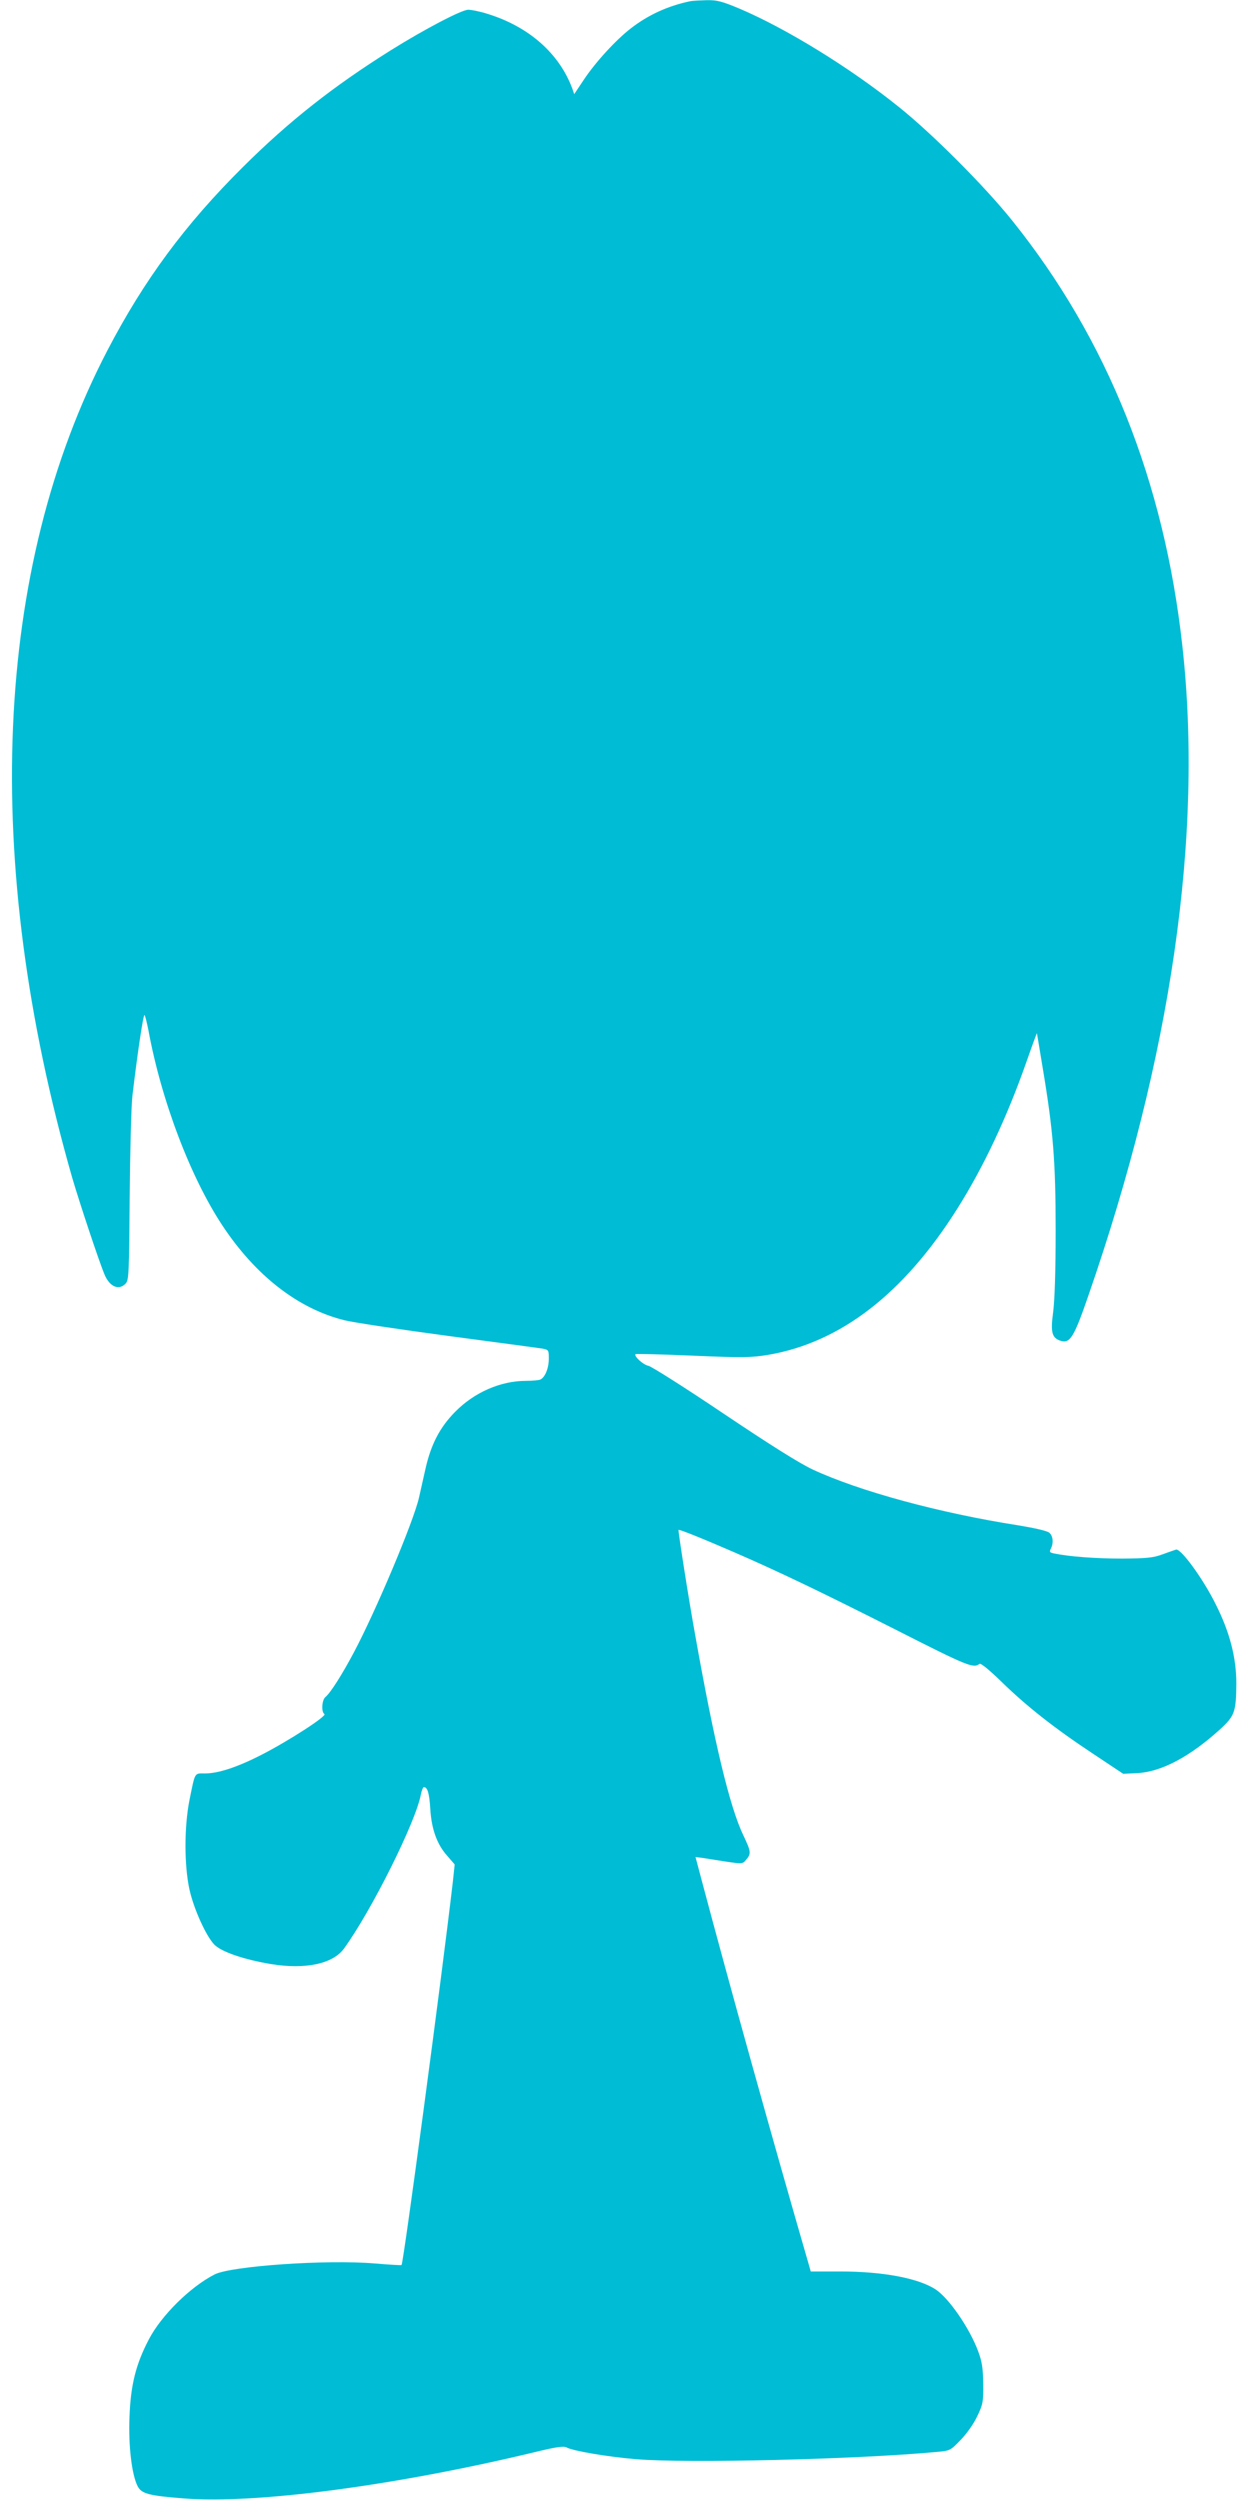
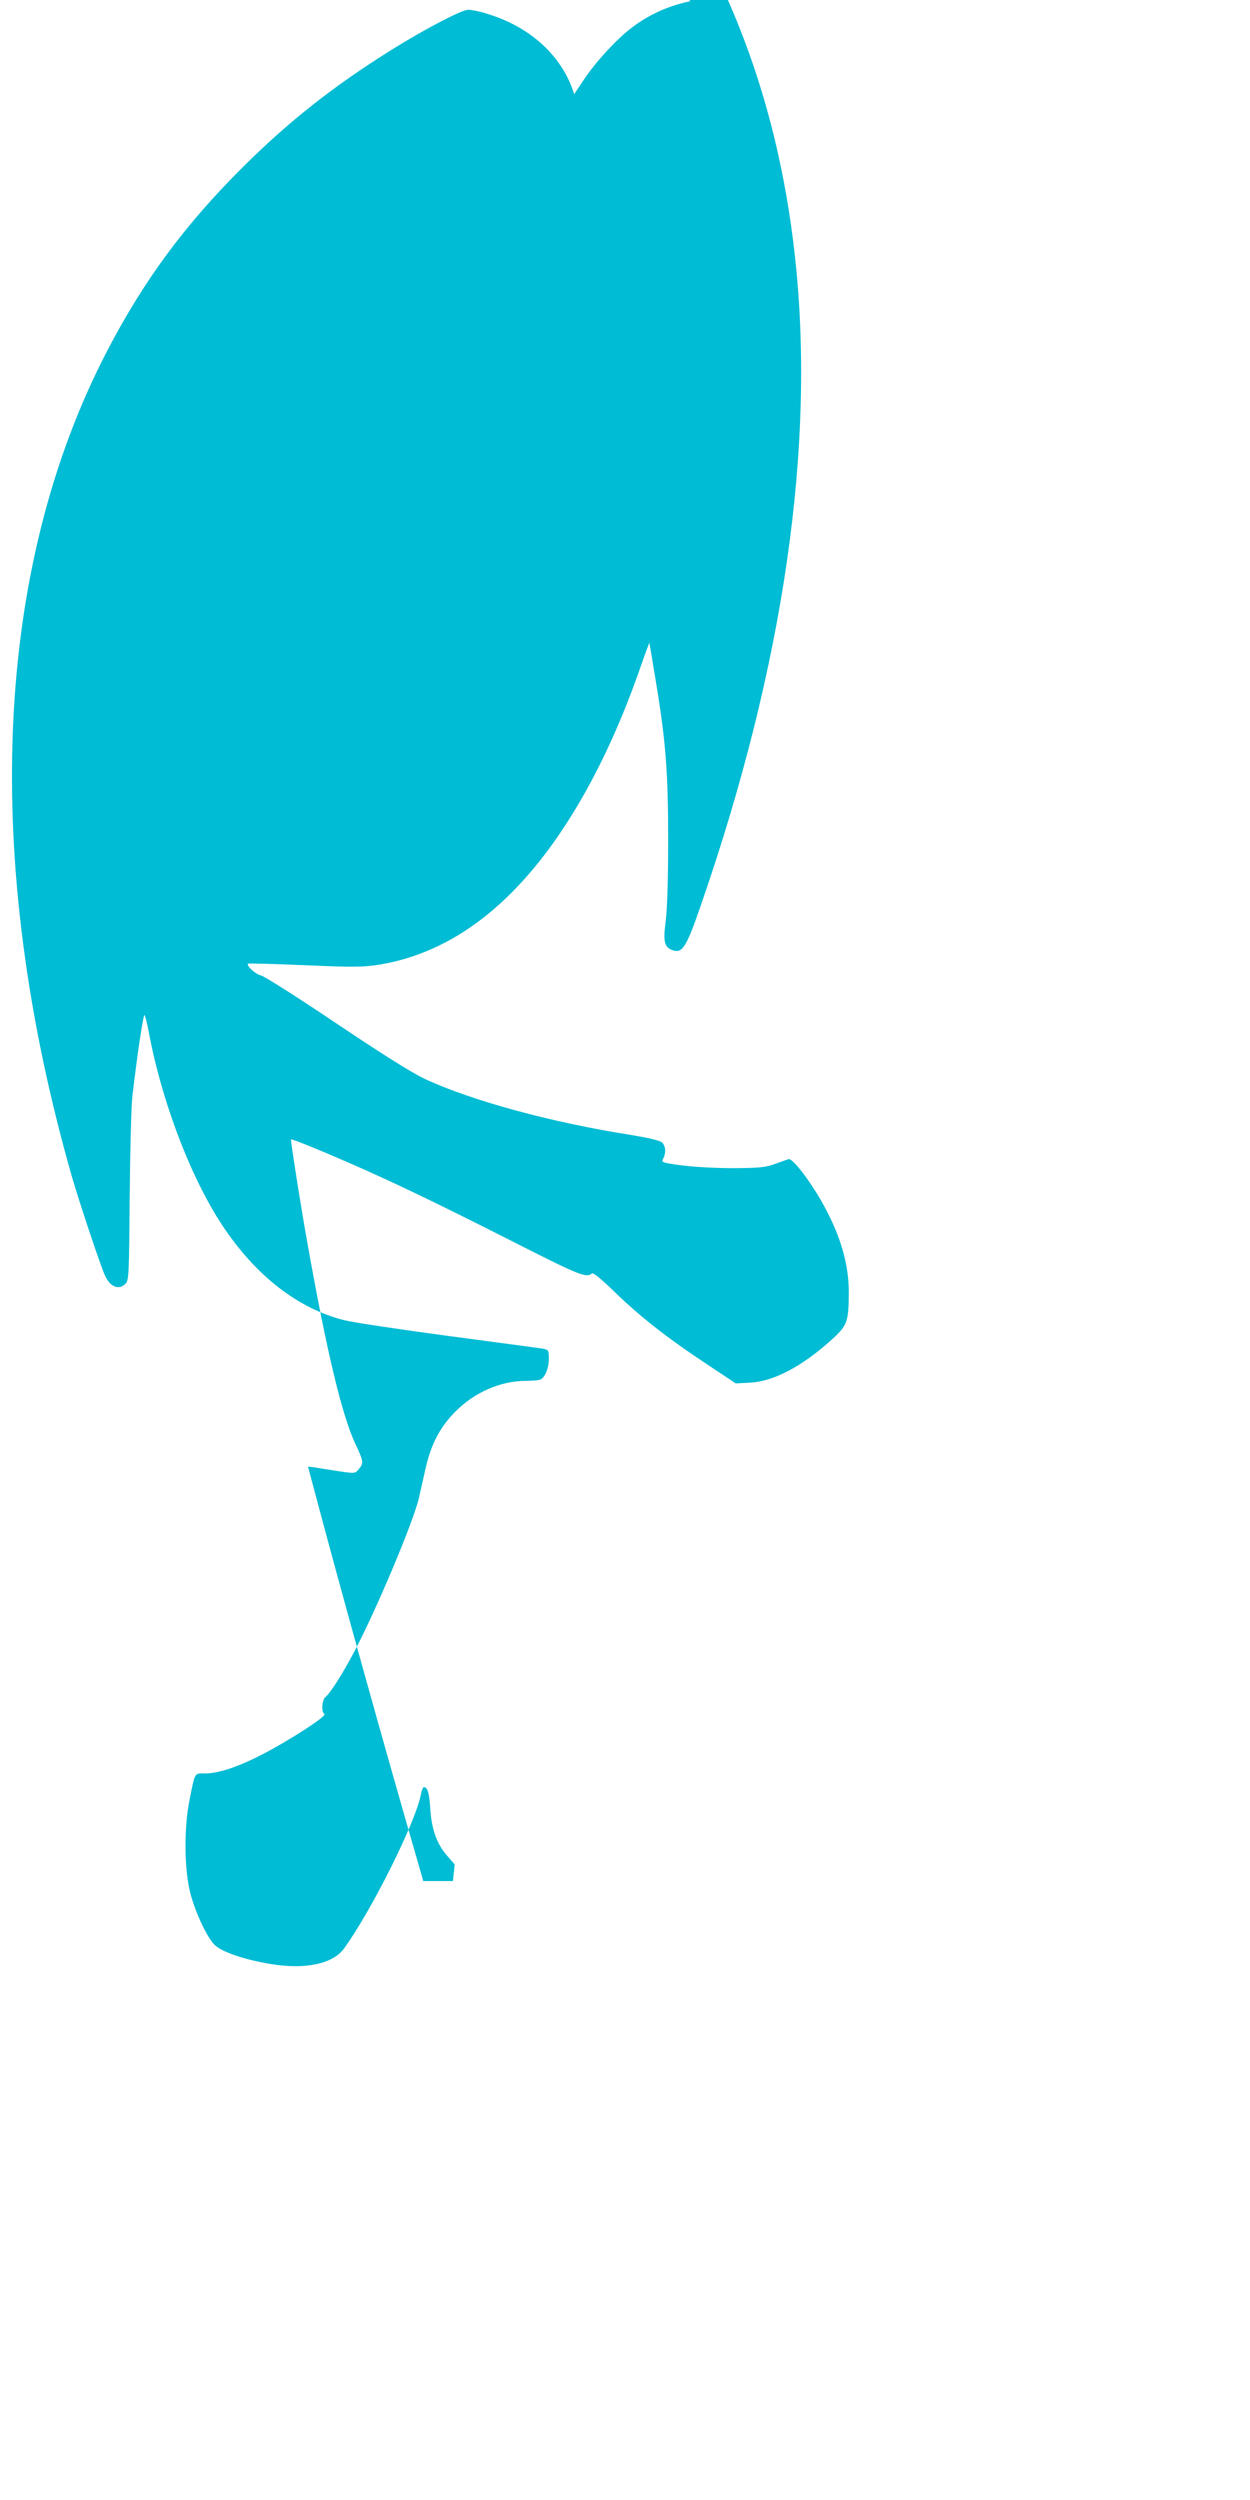
<svg xmlns="http://www.w3.org/2000/svg" version="1.0" width="640pt" height="1280pt" viewBox="0 0 640 1280" preserveAspectRatio="xMidYMid meet">
  <g transform="translate(0,1280) scale(0.1,-0.1)" fill="#00bcd4" stroke="none">
-     <path d="M3535 12794 c-115 -24 -216 -70 -306 -140 -75 -58 -179 -171 -239 -261 l-50 -75 -10 29 c-67 180 -223 317 -434 382 -37 12 -82 21 -99 21 -33 0 -221 -98 -397 -208 -292 -183 -520 -362 -756 -597 -297 -295 -507 -580 -694 -939 -583 -1119 -646 -2610 -180 -4237 37 -126 136 -425 165 -494 26 -64 75 -84 109 -46 16 17 17 59 20 442 2 233 8 467 14 519 26 219 56 420 62 413 4 -5 12 -39 20 -78 66 -360 216 -754 379 -1000 170 -257 389 -427 626 -485 44 -11 283 -47 530 -80 248 -33 465 -62 483 -65 31 -6 32 -8 32 -51 0 -50 -20 -98 -45 -108 -9 -3 -41 -6 -72 -6 -130 0 -265 -59 -363 -159 -78 -79 -123 -166 -151 -289 -11 -48 -26 -116 -34 -151 -29 -125 -221 -580 -333 -791 -60 -113 -120 -208 -146 -229 -18 -15 -22 -76 -5 -87 15 -9 -176 -133 -317 -206 -126 -65 -225 -98 -294 -98 -56 0 -50 10 -80 -137 -27 -137 -27 -333 0 -457 22 -99 84 -237 127 -282 35 -37 152 -77 290 -100 177 -29 317 1 374 79 141 194 369 651 394 790 4 20 11 37 15 37 19 0 28 -31 33 -110 6 -104 34 -183 87 -242 l38 -44 -9 -85 c-54 -469 -253 -1956 -263 -1966 -2 -2 -63 2 -137 8 -247 21 -735 -13 -820 -56 -125 -64 -273 -210 -337 -333 -67 -128 -93 -234 -99 -397 -6 -149 12 -297 42 -355 20 -38 57 -48 237 -62 368 -29 1080 65 1796 237 110 27 148 32 163 24 34 -18 210 -48 355 -60 258 -22 1132 -1 1539 37 69 6 71 7 123 61 31 32 67 82 85 121 30 62 32 75 31 167 -1 81 -6 113 -26 167 -44 118 -148 269 -216 315 -87 58 -269 93 -489 93 l-152 0 -9 32 c-185 638 -405 1427 -551 1977 l-30 113 32 -4 c18 -3 72 -11 121 -19 88 -13 88 -13 107 10 26 31 24 41 -15 124 -69 143 -148 471 -246 1022 -34 187 -89 539 -86 542 3 4 125 -45 286 -115 221 -96 443 -202 826 -396 370 -188 398 -199 429 -175 7 5 51 -32 111 -90 130 -127 271 -238 467 -368 l158 -105 77 4 c122 8 266 85 420 225 74 68 81 89 82 234 0 131 -33 261 -105 404 -65 132 -180 289 -204 281 -9 -3 -41 -14 -71 -25 -46 -17 -80 -20 -205 -21 -134 0 -269 10 -347 26 -24 5 -26 8 -18 24 15 29 12 65 -7 82 -11 10 -74 24 -158 38 -404 63 -816 175 -1056 287 -71 34 -217 126 -457 287 -193 130 -365 239 -382 243 -27 5 -76 50 -66 60 2 2 134 -1 293 -8 257 -11 299 -10 385 4 371 63 695 313 969 748 135 214 255 469 355 754 29 83 53 148 53 145 1 -3 14 -84 30 -180 53 -317 66 -473 66 -830 0 -206 -5 -359 -13 -419 -14 -103 -6 -132 39 -146 47 -15 68 18 141 230 426 1229 589 2359 482 3325 -93 845 -384 1573 -871 2180 -139 174 -411 447 -583 584 -249 200 -573 399 -812 501 -91 38 -116 45 -170 44 -35 -1 -72 -3 -83 -5z" />
+     <path d="M3535 12794 c-115 -24 -216 -70 -306 -140 -75 -58 -179 -171 -239 -261 l-50 -75 -10 29 c-67 180 -223 317 -434 382 -37 12 -82 21 -99 21 -33 0 -221 -98 -397 -208 -292 -183 -520 -362 -756 -597 -297 -295 -507 -580 -694 -939 -583 -1119 -646 -2610 -180 -4237 37 -126 136 -425 165 -494 26 -64 75 -84 109 -46 16 17 17 59 20 442 2 233 8 467 14 519 26 219 56 420 62 413 4 -5 12 -39 20 -78 66 -360 216 -754 379 -1000 170 -257 389 -427 626 -485 44 -11 283 -47 530 -80 248 -33 465 -62 483 -65 31 -6 32 -8 32 -51 0 -50 -20 -98 -45 -108 -9 -3 -41 -6 -72 -6 -130 0 -265 -59 -363 -159 -78 -79 -123 -166 -151 -289 -11 -48 -26 -116 -34 -151 -29 -125 -221 -580 -333 -791 -60 -113 -120 -208 -146 -229 -18 -15 -22 -76 -5 -87 15 -9 -176 -133 -317 -206 -126 -65 -225 -98 -294 -98 -56 0 -50 10 -80 -137 -27 -137 -27 -333 0 -457 22 -99 84 -237 127 -282 35 -37 152 -77 290 -100 177 -29 317 1 374 79 141 194 369 651 394 790 4 20 11 37 15 37 19 0 28 -31 33 -110 6 -104 34 -183 87 -242 l38 -44 -9 -85 l-152 0 -9 32 c-185 638 -405 1427 -551 1977 l-30 113 32 -4 c18 -3 72 -11 121 -19 88 -13 88 -13 107 10 26 31 24 41 -15 124 -69 143 -148 471 -246 1022 -34 187 -89 539 -86 542 3 4 125 -45 286 -115 221 -96 443 -202 826 -396 370 -188 398 -199 429 -175 7 5 51 -32 111 -90 130 -127 271 -238 467 -368 l158 -105 77 4 c122 8 266 85 420 225 74 68 81 89 82 234 0 131 -33 261 -105 404 -65 132 -180 289 -204 281 -9 -3 -41 -14 -71 -25 -46 -17 -80 -20 -205 -21 -134 0 -269 10 -347 26 -24 5 -26 8 -18 24 15 29 12 65 -7 82 -11 10 -74 24 -158 38 -404 63 -816 175 -1056 287 -71 34 -217 126 -457 287 -193 130 -365 239 -382 243 -27 5 -76 50 -66 60 2 2 134 -1 293 -8 257 -11 299 -10 385 4 371 63 695 313 969 748 135 214 255 469 355 754 29 83 53 148 53 145 1 -3 14 -84 30 -180 53 -317 66 -473 66 -830 0 -206 -5 -359 -13 -419 -14 -103 -6 -132 39 -146 47 -15 68 18 141 230 426 1229 589 2359 482 3325 -93 845 -384 1573 -871 2180 -139 174 -411 447 -583 584 -249 200 -573 399 -812 501 -91 38 -116 45 -170 44 -35 -1 -72 -3 -83 -5z" />
  </g>
</svg>